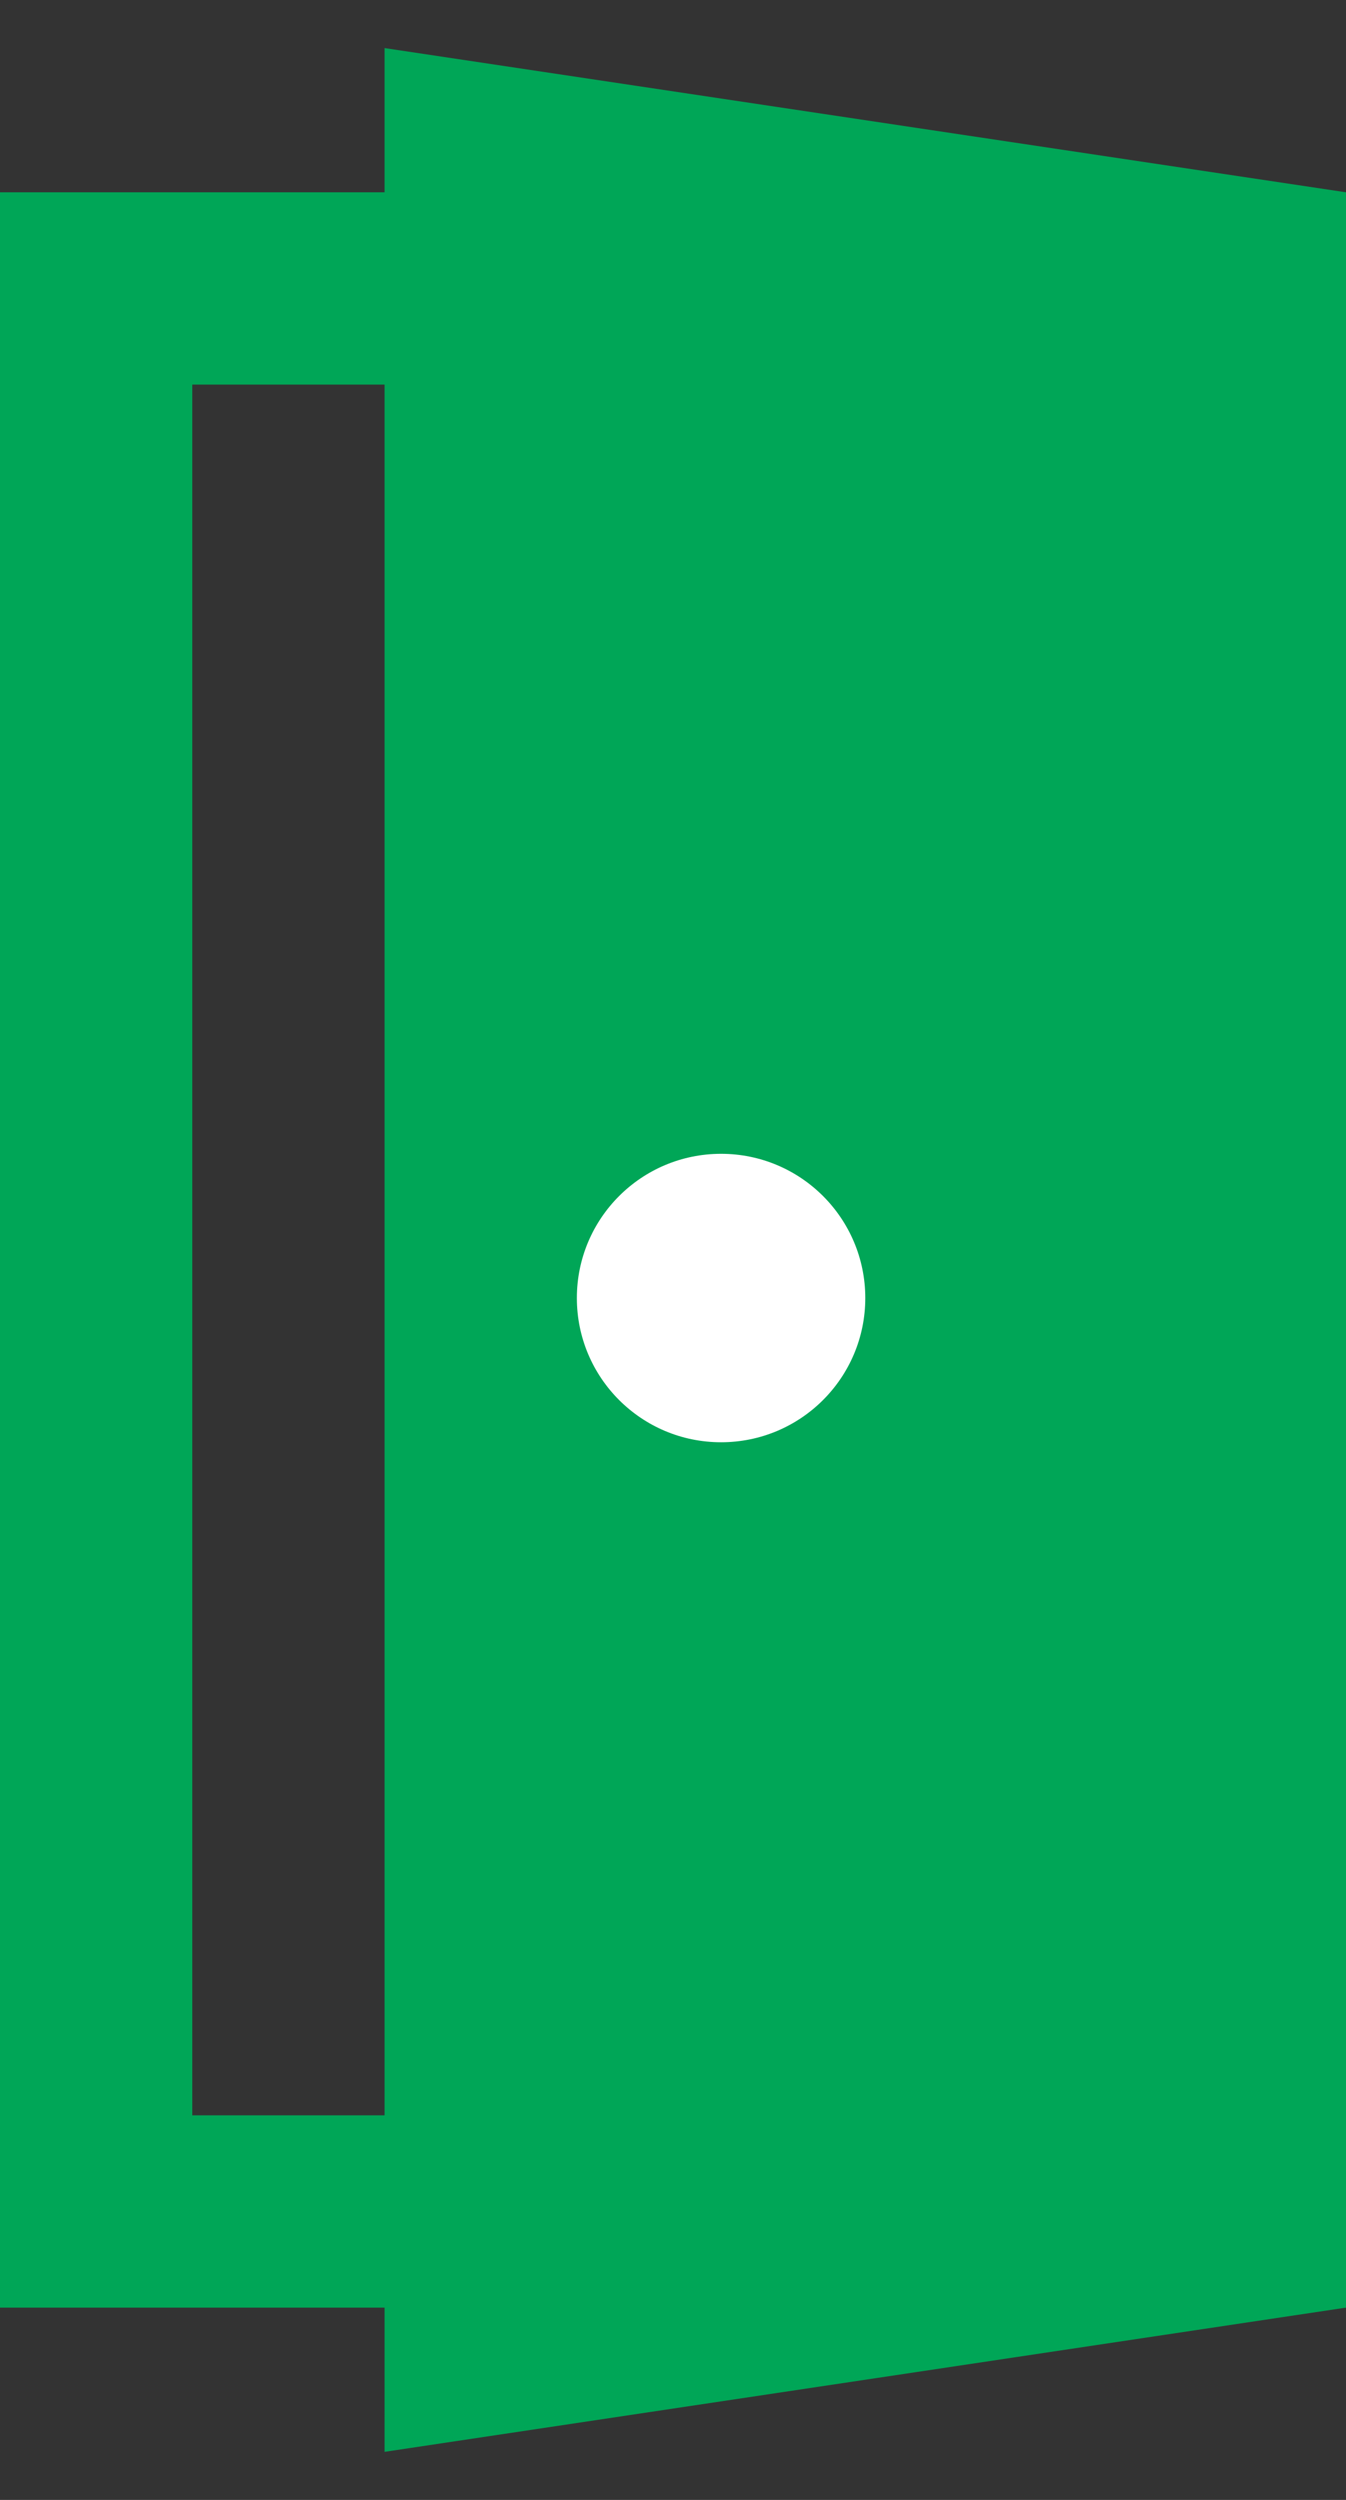
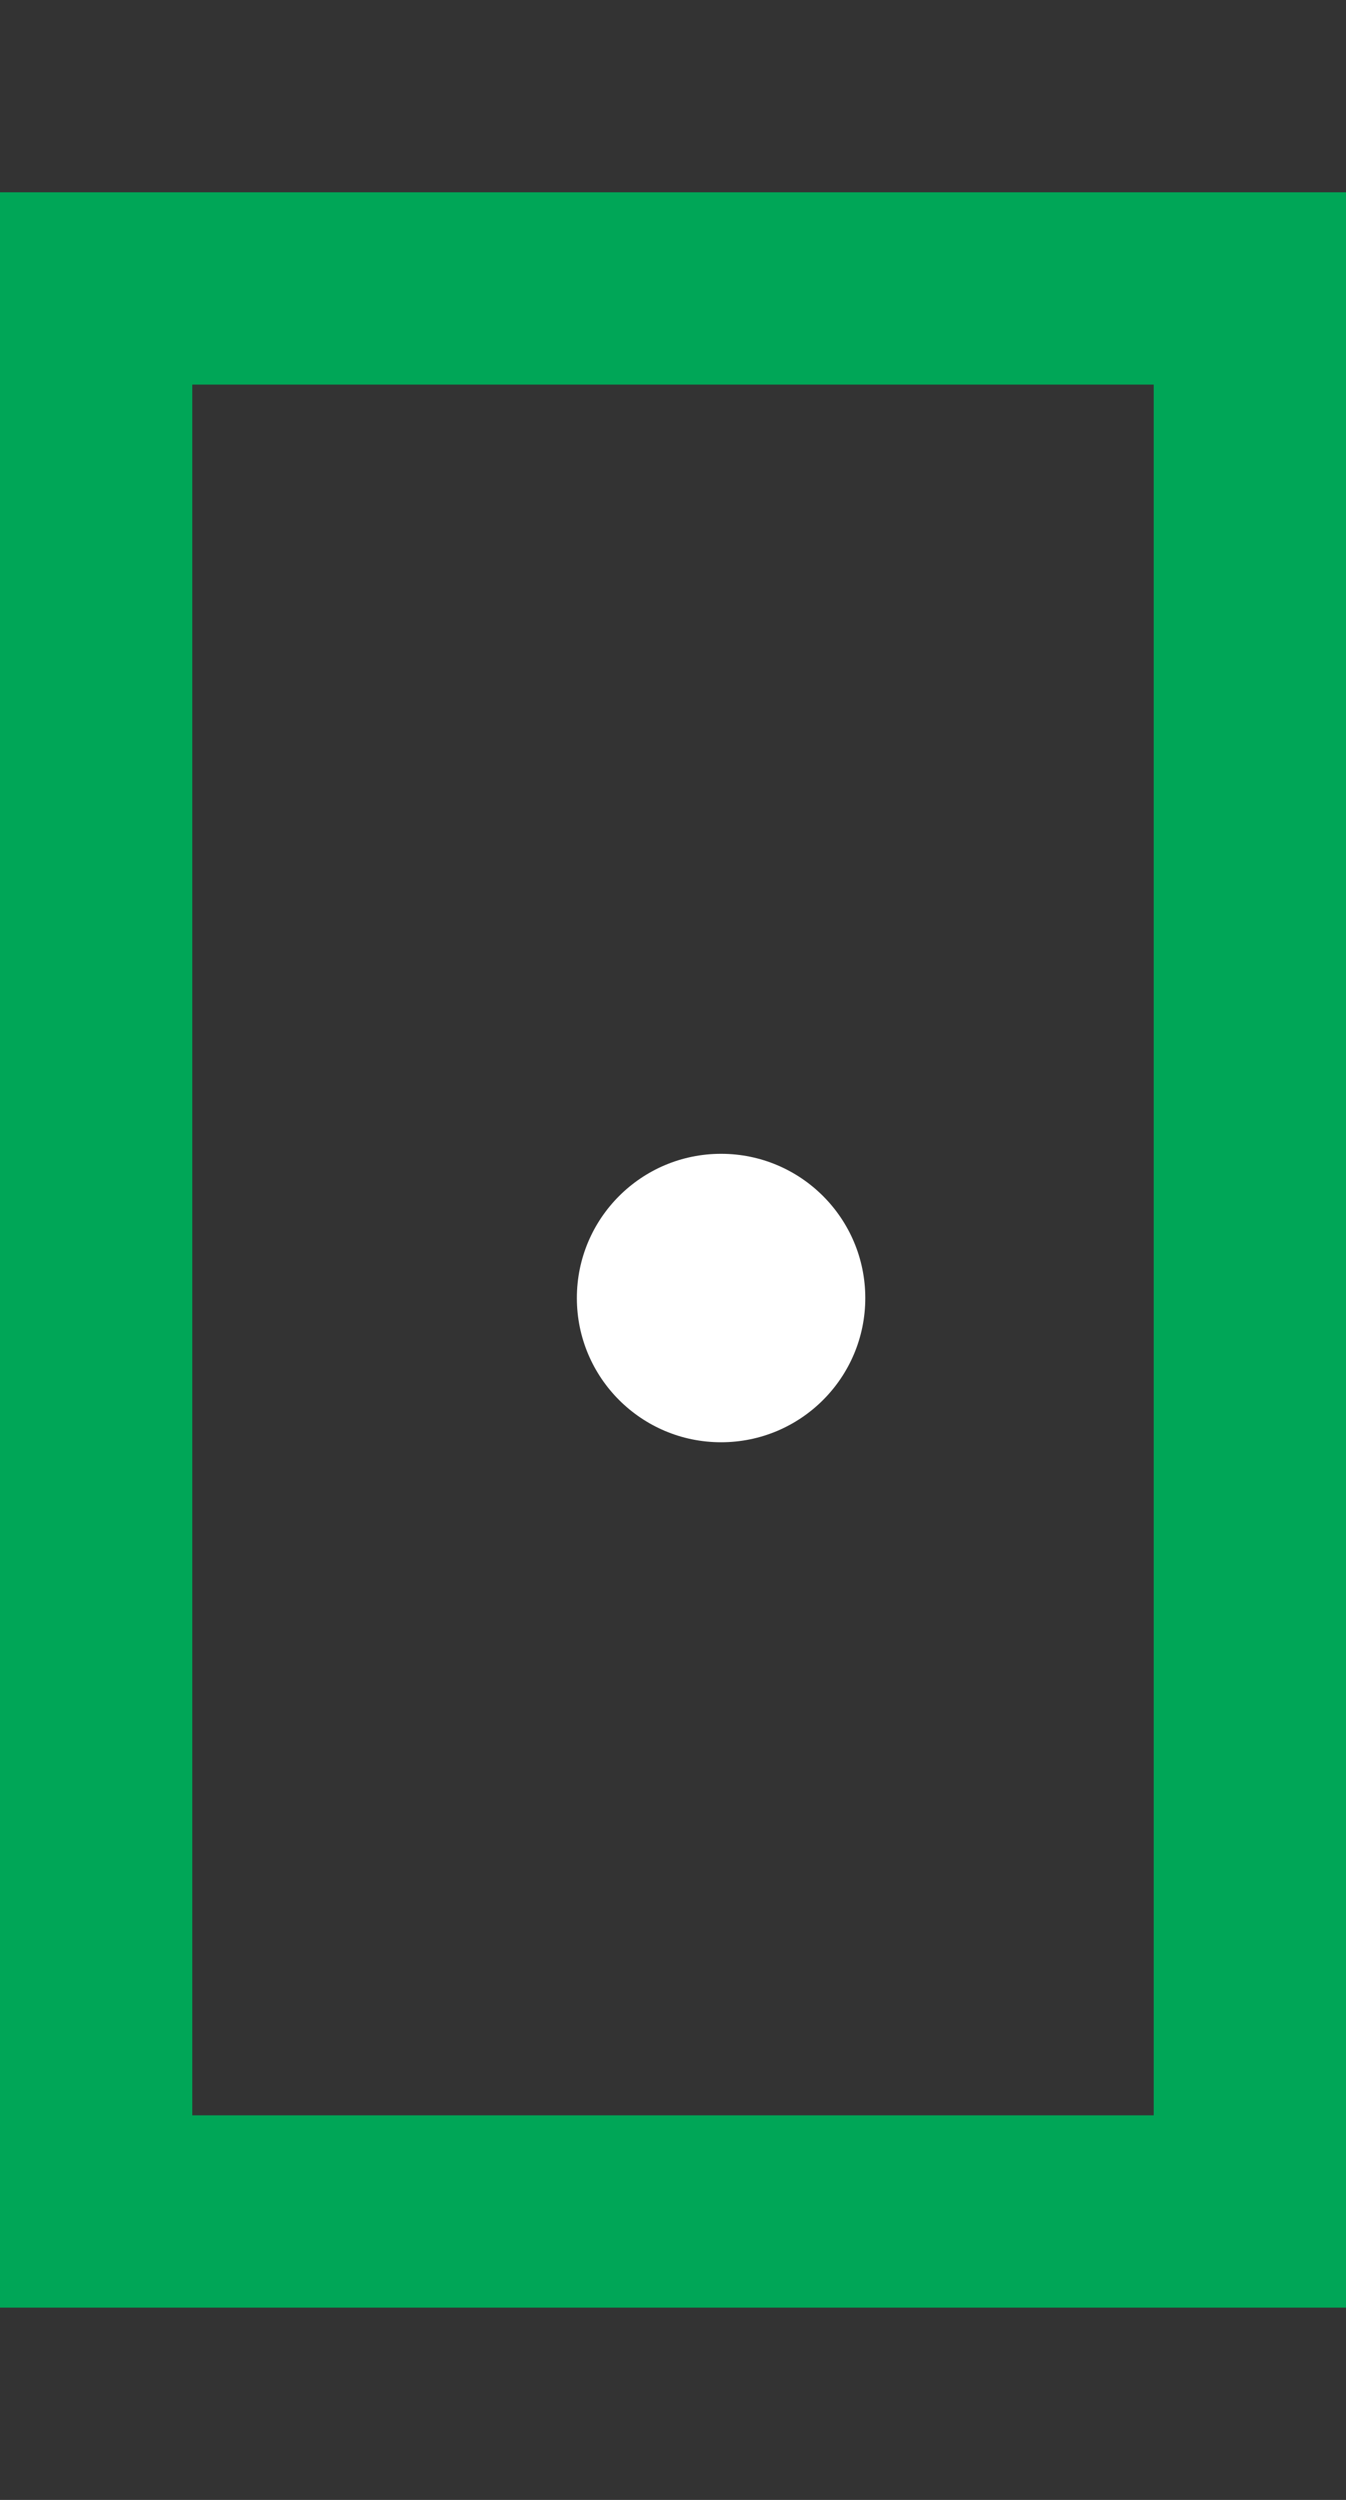
<svg xmlns="http://www.w3.org/2000/svg" width="14px" height="26px" viewBox="0 0 14 26" version="1.1">
  <rect x="0" y="0" width="14" height="26" fill="#333333" stroke="none" />
  <title>ico/ic_windows</title>
  <desc>Created with Sketch.</desc>
  <defs />
  <g id="Symbols" stroke="none" stroke-width="1" fill="none" fill-rule="evenodd">
    <g id="Paint-Calculator/Picker" transform="translate(-23, -11)">
      <g id="ico/ic_doors" transform="translate(16, 10)">
        <rect id="Rectangle-6" stroke="#00A657" stroke-width="2" x="8" y="4" width="12" height="20" />
-         <polygon id="Rectangle-10" fill="#00A657" fill-rule="evenodd" points="11 1.5 21 3 21 25 11 26.5" />
        <circle id="Oval-3" fill="#FFFFFF" fill-rule="evenodd" cx="14.5" cy="14.5" r="1.5" />
      </g>
    </g>
  </g>
</svg>